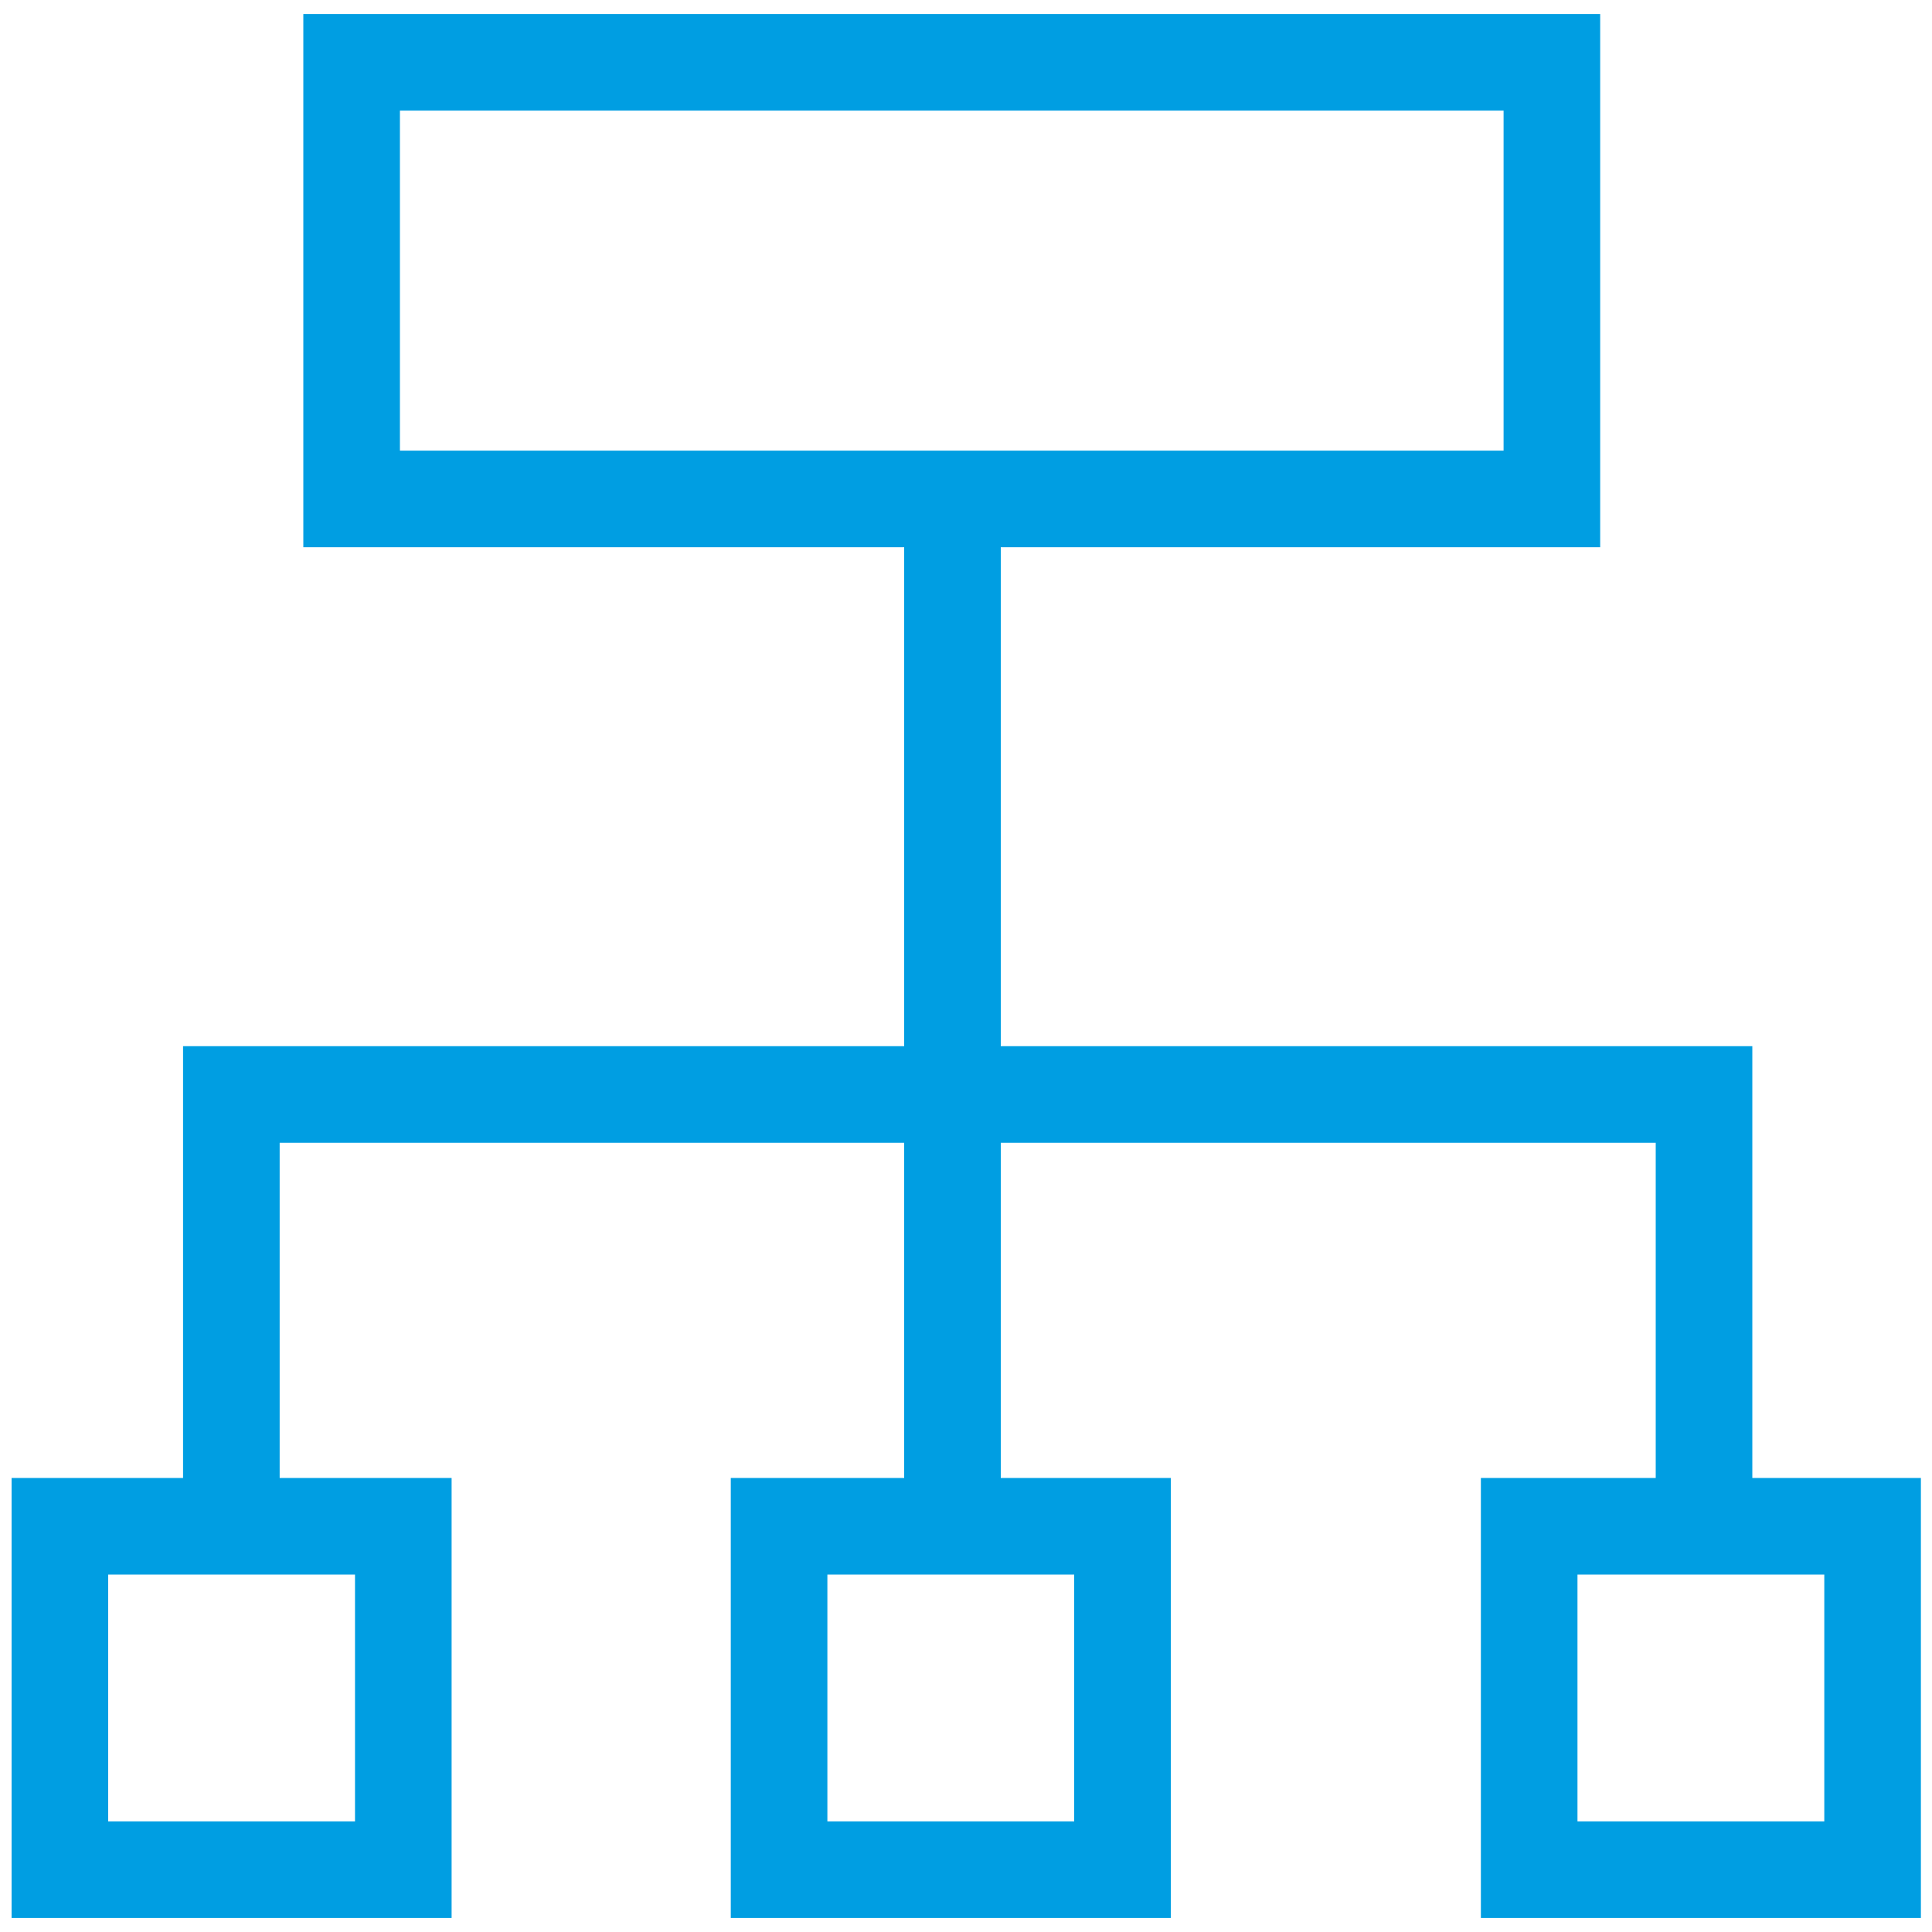
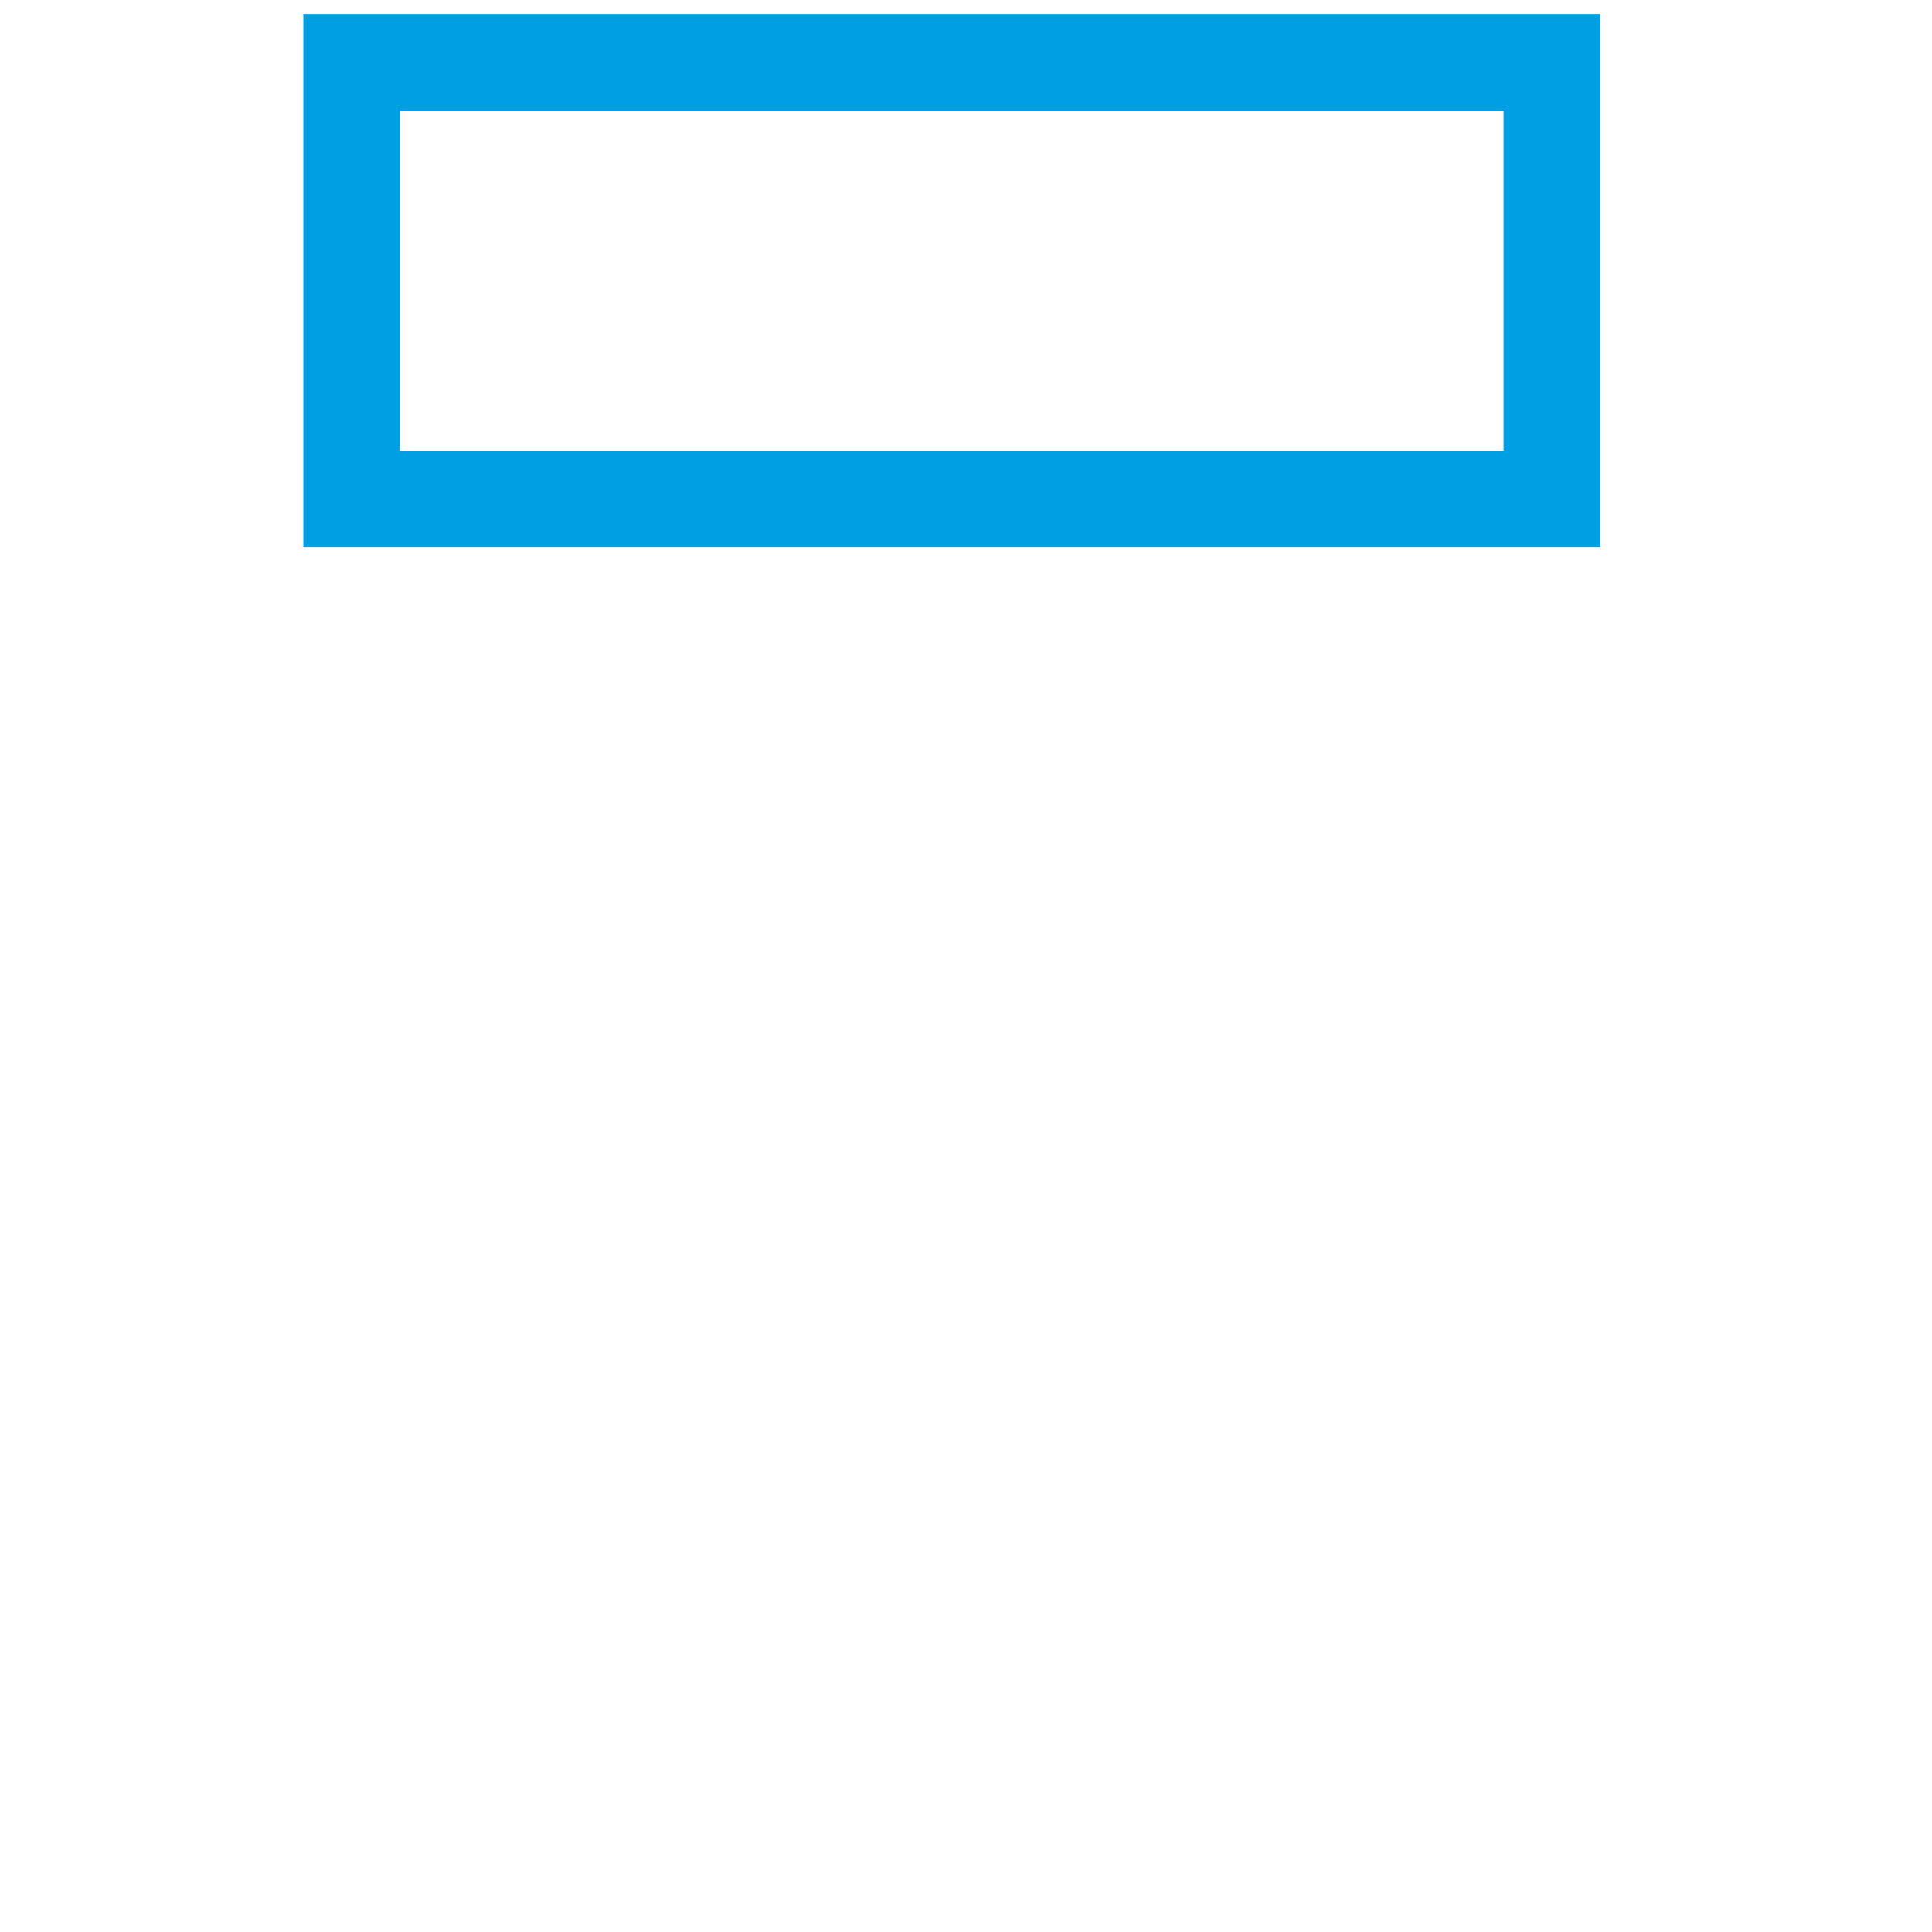
<svg xmlns="http://www.w3.org/2000/svg" id="Vrstva_1" data-name="Vrstva 1" viewBox="0 0 40 40">
  <defs>
    <style>
      .cls-1 {
        fill: none;
        stroke: #009ee2;
        stroke-miterlimit: 10;
        stroke-width: 2px;
      }
    </style>
  </defs>
  <rect class="cls-1" x="7.28" y="1.29" width="24.85" height="9.04" />
-   <line class="cls-1" x1="19.72" y1="10.33" x2="19.72" y2="31.6" />
-   <polyline class="cls-1" points="35.28 31.6 35.28 22.66 4.79 22.66 4.79 31.6" />
-   <rect class="cls-1" x="31.66" y="31.6" width="7.11" height="7.11" />
-   <rect class="cls-1" x="16.13" y="31.6" width="7.11" height="7.11" />
-   <rect class="cls-1" x="1.24" y="31.6" width="7.11" height="7.11" />
</svg>